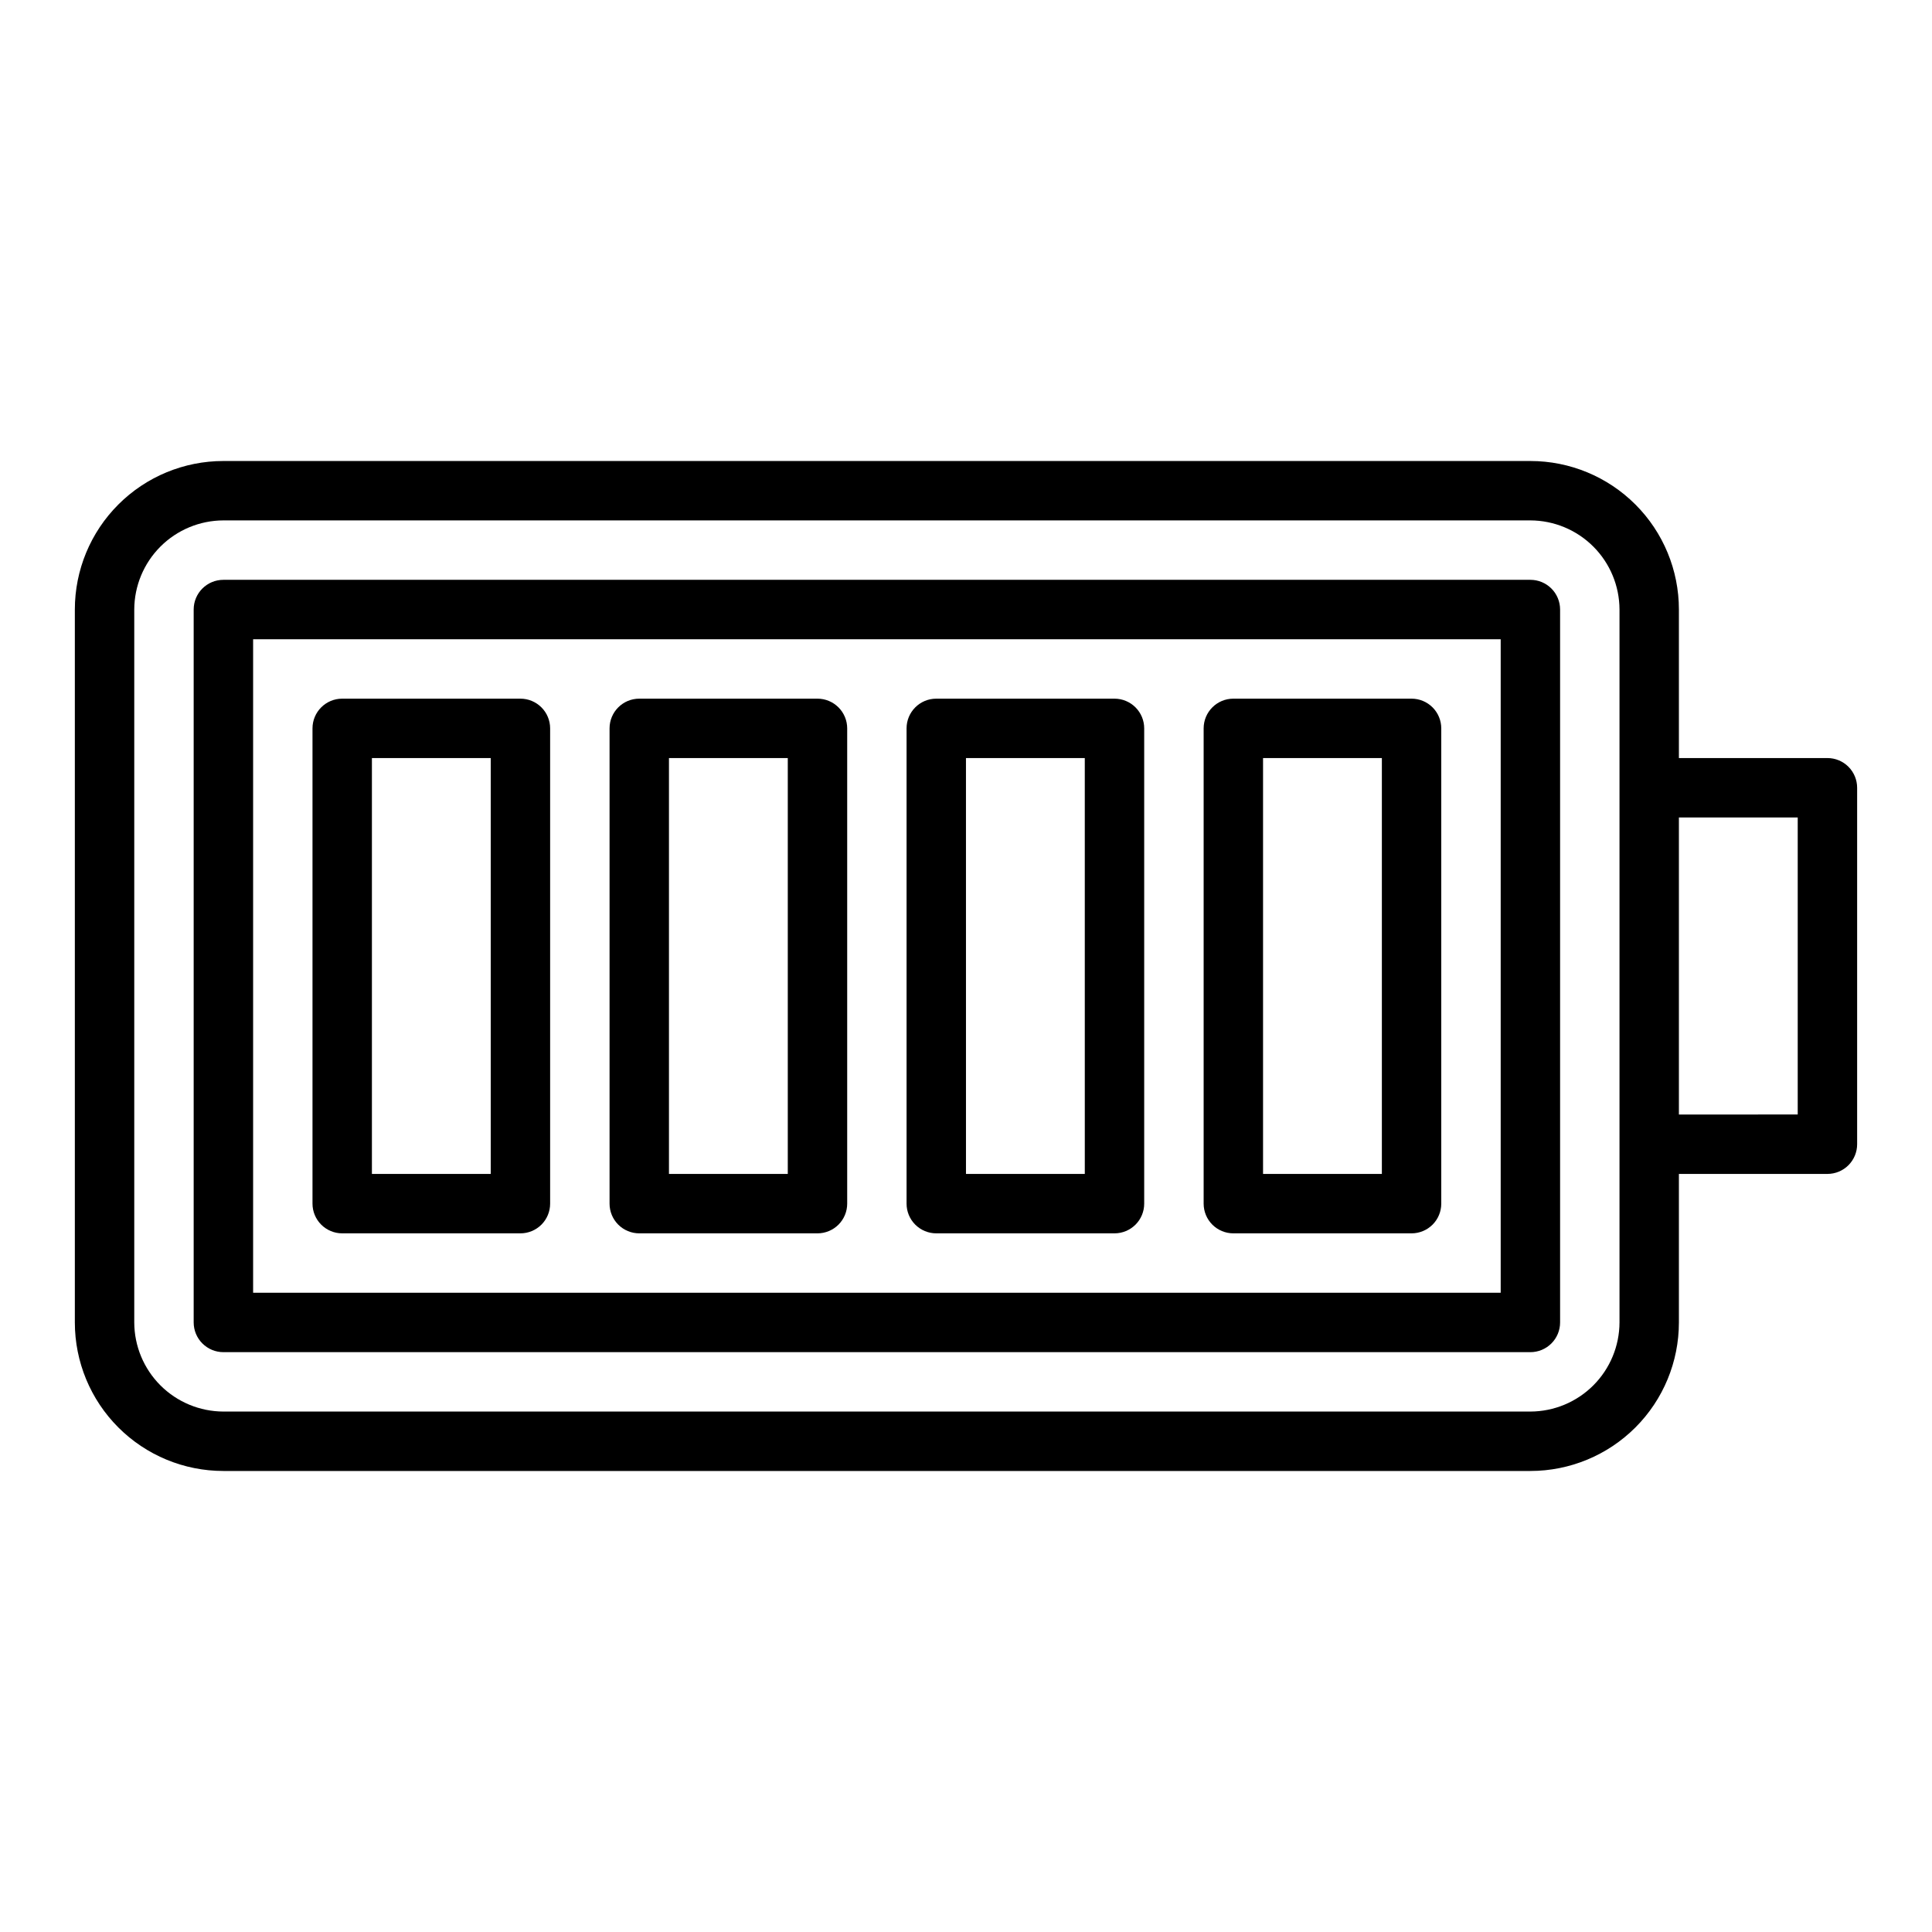
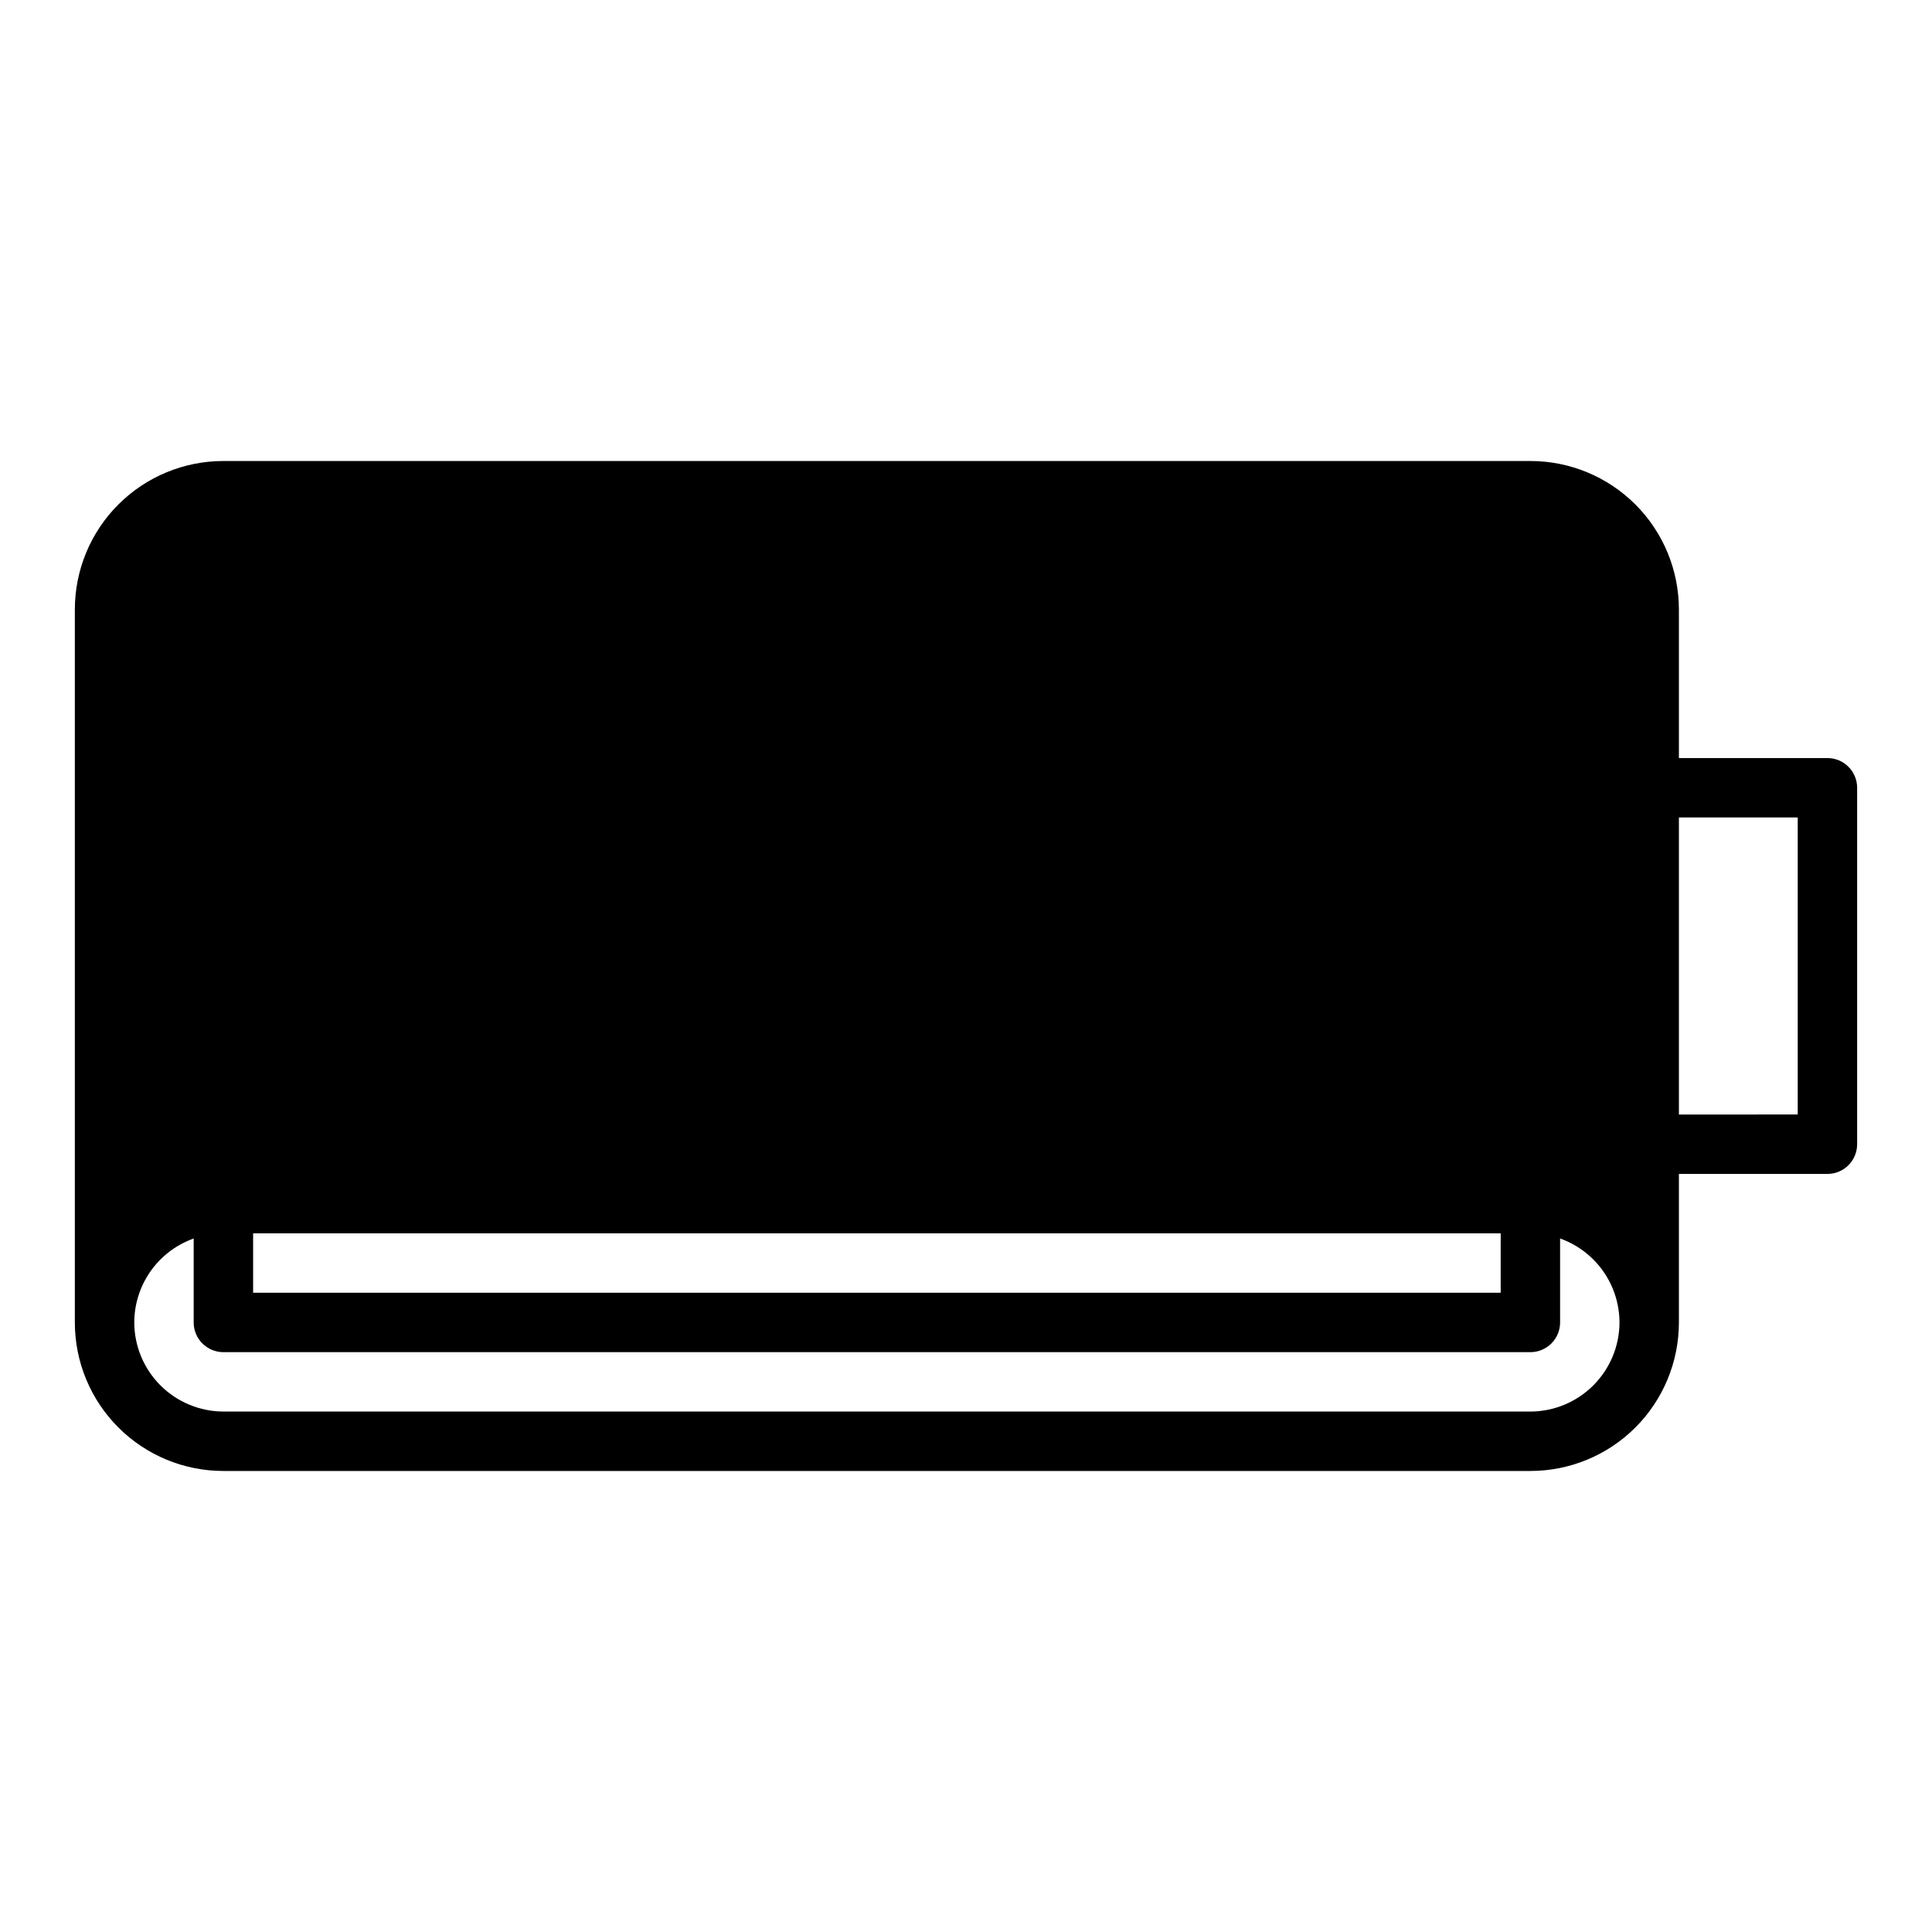
<svg xmlns="http://www.w3.org/2000/svg" fill="#000000" width="800px" height="800px" version="1.1" viewBox="144 144 512 512">
  <g>
-     <path d="m628.29 344.89h-39.363v-39.359c0-10.441-4.144-20.453-11.527-27.832-7.383-7.383-17.391-11.527-27.832-11.527h-346.37c-10.441 0-20.453 4.144-27.832 11.527-7.383 7.379-11.531 17.391-11.531 27.832v188.93c0 10.441 4.148 20.453 11.531 27.832 7.379 7.383 17.391 11.531 27.832 11.531h346.37c10.441 0 20.449-4.148 27.832-11.531 7.383-7.379 11.527-17.391 11.527-27.832v-39.359h39.363c2.086 0 4.09-0.828 5.566-2.305 1.473-1.477 2.305-3.477 2.305-5.566v-94.465c0-2.086-0.832-4.09-2.305-5.566-1.477-1.477-3.481-2.305-5.566-2.305zm-55.105 149.57c-0.02 6.258-2.512 12.254-6.938 16.68-4.426 4.426-10.422 6.918-16.68 6.938h-346.37c-6.258-0.02-12.254-2.512-16.68-6.938s-6.918-10.422-6.938-16.68v-188.93c0.02-6.258 2.512-12.254 6.938-16.68s10.422-6.918 16.68-6.938h346.37c6.258 0.02 12.254 2.512 16.68 6.938 4.426 4.426 6.918 10.422 6.938 16.68zm47.23-55.105-31.488 0.004v-78.723h31.488z" />
+     <path d="m628.29 344.89h-39.363v-39.359c0-10.441-4.144-20.453-11.527-27.832-7.383-7.383-17.391-11.527-27.832-11.527h-346.37c-10.441 0-20.453 4.144-27.832 11.527-7.383 7.379-11.531 17.391-11.531 27.832v188.93c0 10.441 4.148 20.453 11.531 27.832 7.379 7.383 17.391 11.531 27.832 11.531h346.37c10.441 0 20.449-4.148 27.832-11.531 7.383-7.379 11.527-17.391 11.527-27.832v-39.359h39.363c2.086 0 4.09-0.828 5.566-2.305 1.473-1.477 2.305-3.477 2.305-5.566v-94.465c0-2.086-0.832-4.09-2.305-5.566-1.477-1.477-3.481-2.305-5.566-2.305zm-55.105 149.57c-0.02 6.258-2.512 12.254-6.938 16.68-4.426 4.426-10.422 6.918-16.68 6.938h-346.37c-6.258-0.02-12.254-2.512-16.68-6.938s-6.918-10.422-6.938-16.68c0.02-6.258 2.512-12.254 6.938-16.68s10.422-6.918 16.68-6.938h346.37c6.258 0.02 12.254 2.512 16.68 6.938 4.426 4.426 6.918 10.422 6.938 16.68zm47.23-55.105-31.488 0.004v-78.723h31.488z" />
    <path d="m549.57 297.66h-346.37c-4.348 0-7.875 3.523-7.875 7.871v188.93c0 2.09 0.832 4.094 2.309 5.566 1.477 1.477 3.477 2.309 5.566 2.309h346.37c2.09 0 4.09-0.832 5.566-2.309 1.477-1.473 2.305-3.477 2.305-5.566v-188.93c0-2.09-0.828-4.09-2.305-5.566-1.477-1.477-3.477-2.305-5.566-2.305zm-7.871 188.93h-330.62v-173.18h330.62z" />
-     <path d="m234.69 470.85h47.23c2.09 0 4.09-0.832 5.566-2.305 1.477-1.477 2.305-3.481 2.305-5.566v-125.95c0-2.09-0.828-4.09-2.305-5.566-1.477-1.477-3.477-2.309-5.566-2.309h-47.23c-4.348 0-7.875 3.527-7.875 7.875v125.95c0 2.086 0.832 4.09 2.309 5.566 1.477 1.473 3.477 2.305 5.566 2.305zm7.871-125.95h31.488v110.21h-31.488z" />
-     <path d="m313.41 470.85h47.23c2.09 0 4.09-0.832 5.566-2.305 1.477-1.477 2.309-3.481 2.309-5.566v-125.95c0-2.09-0.832-4.09-2.309-5.566-1.477-1.477-3.477-2.309-5.566-2.309h-47.23c-4.348 0-7.871 3.527-7.871 7.875v125.95c0 2.086 0.828 4.09 2.305 5.566 1.477 1.473 3.481 2.305 5.566 2.305zm7.871-125.95h31.488v110.21h-31.488z" />
-     <path d="m392.12 470.85h47.234c2.086 0 4.09-0.832 5.566-2.305 1.477-1.477 2.305-3.481 2.305-5.566v-125.95c0-2.09-0.828-4.09-2.305-5.566-1.477-1.477-3.481-2.309-5.566-2.309h-47.234c-4.348 0-7.871 3.527-7.871 7.875v125.95c0 2.086 0.828 4.09 2.305 5.566 1.477 1.473 3.481 2.305 5.566 2.305zm7.871-125.95h31.488l0.004 110.21h-31.488z" />
-     <path d="m470.85 470.85h47.23c2.09 0 4.09-0.832 5.566-2.305 1.477-1.477 2.305-3.481 2.305-5.566v-125.95c0-2.09-0.828-4.09-2.305-5.566-1.477-1.477-3.477-2.309-5.566-2.309h-47.23c-4.348 0-7.871 3.527-7.871 7.875v125.95c0 2.086 0.828 4.09 2.305 5.566 1.477 1.473 3.477 2.305 5.566 2.305zm7.871-125.95h31.488v110.21h-31.488z" />
  </g>
</svg>